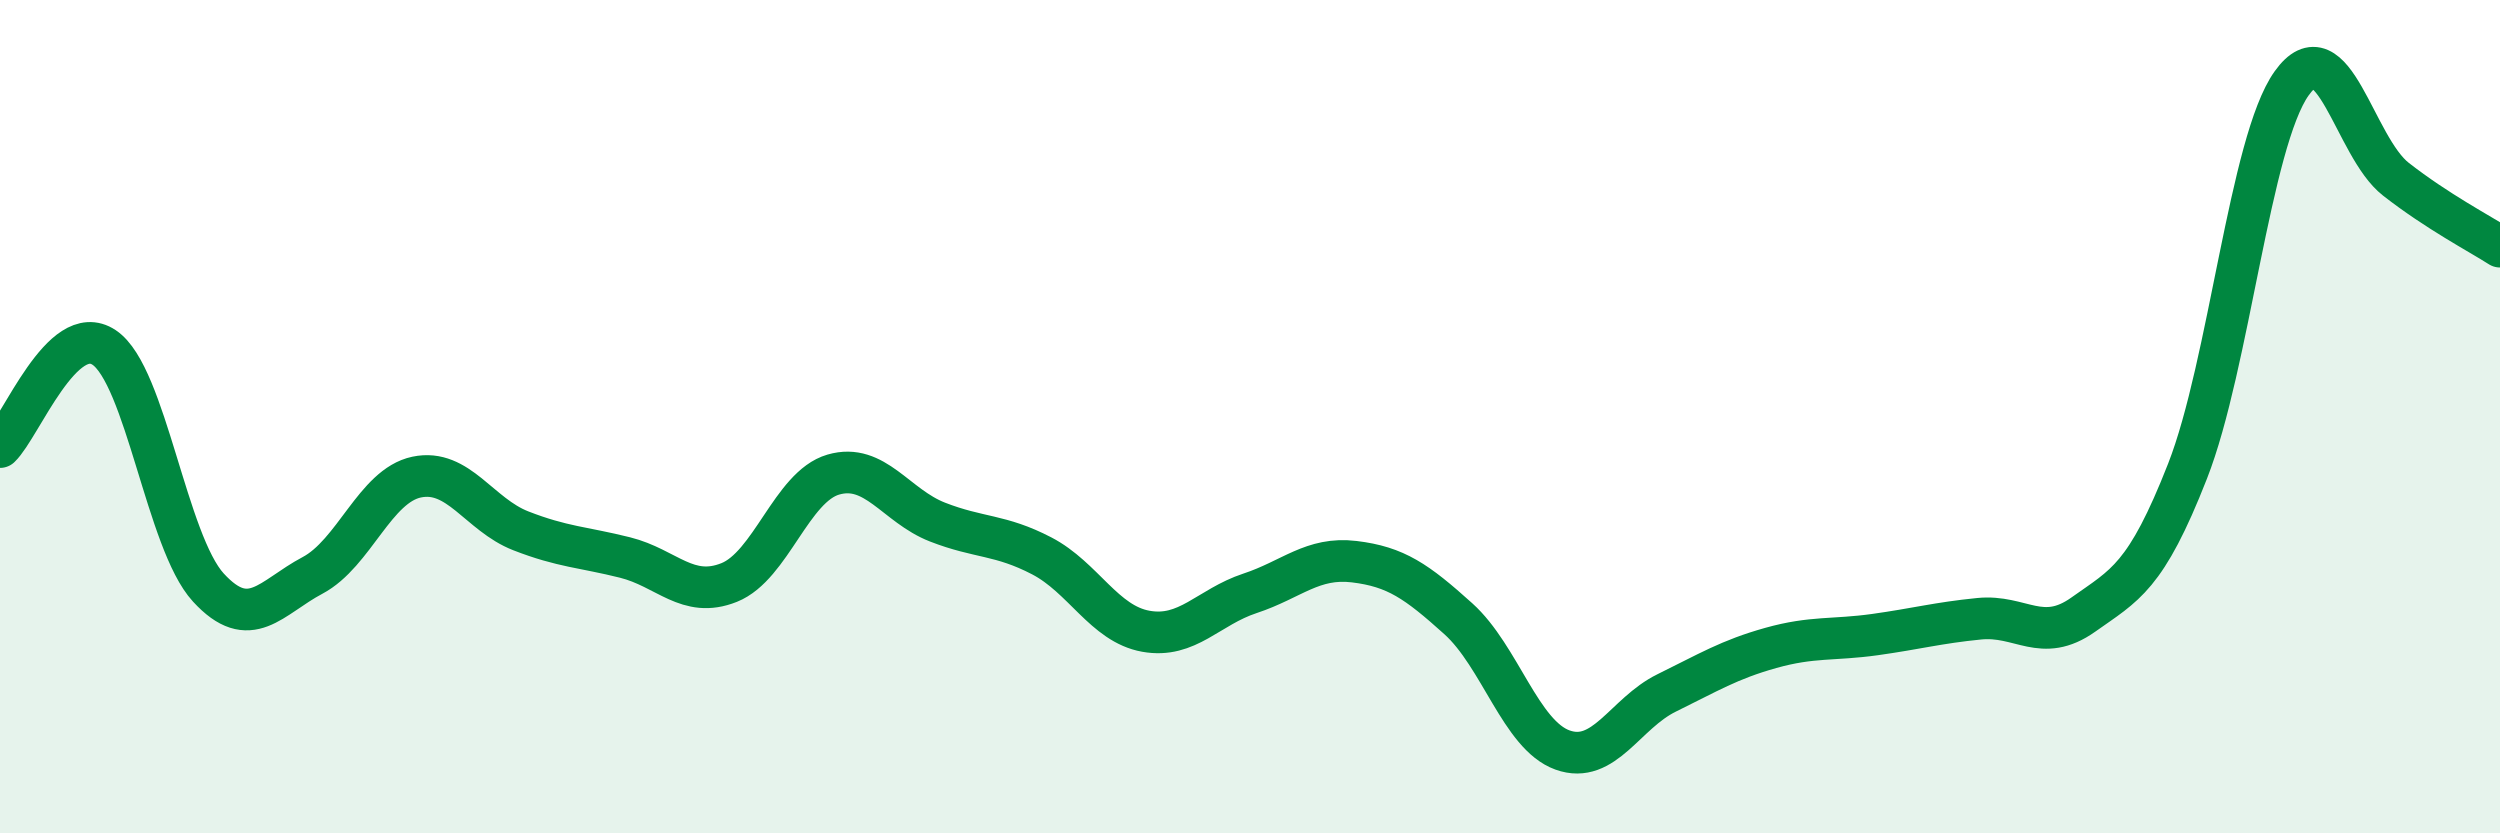
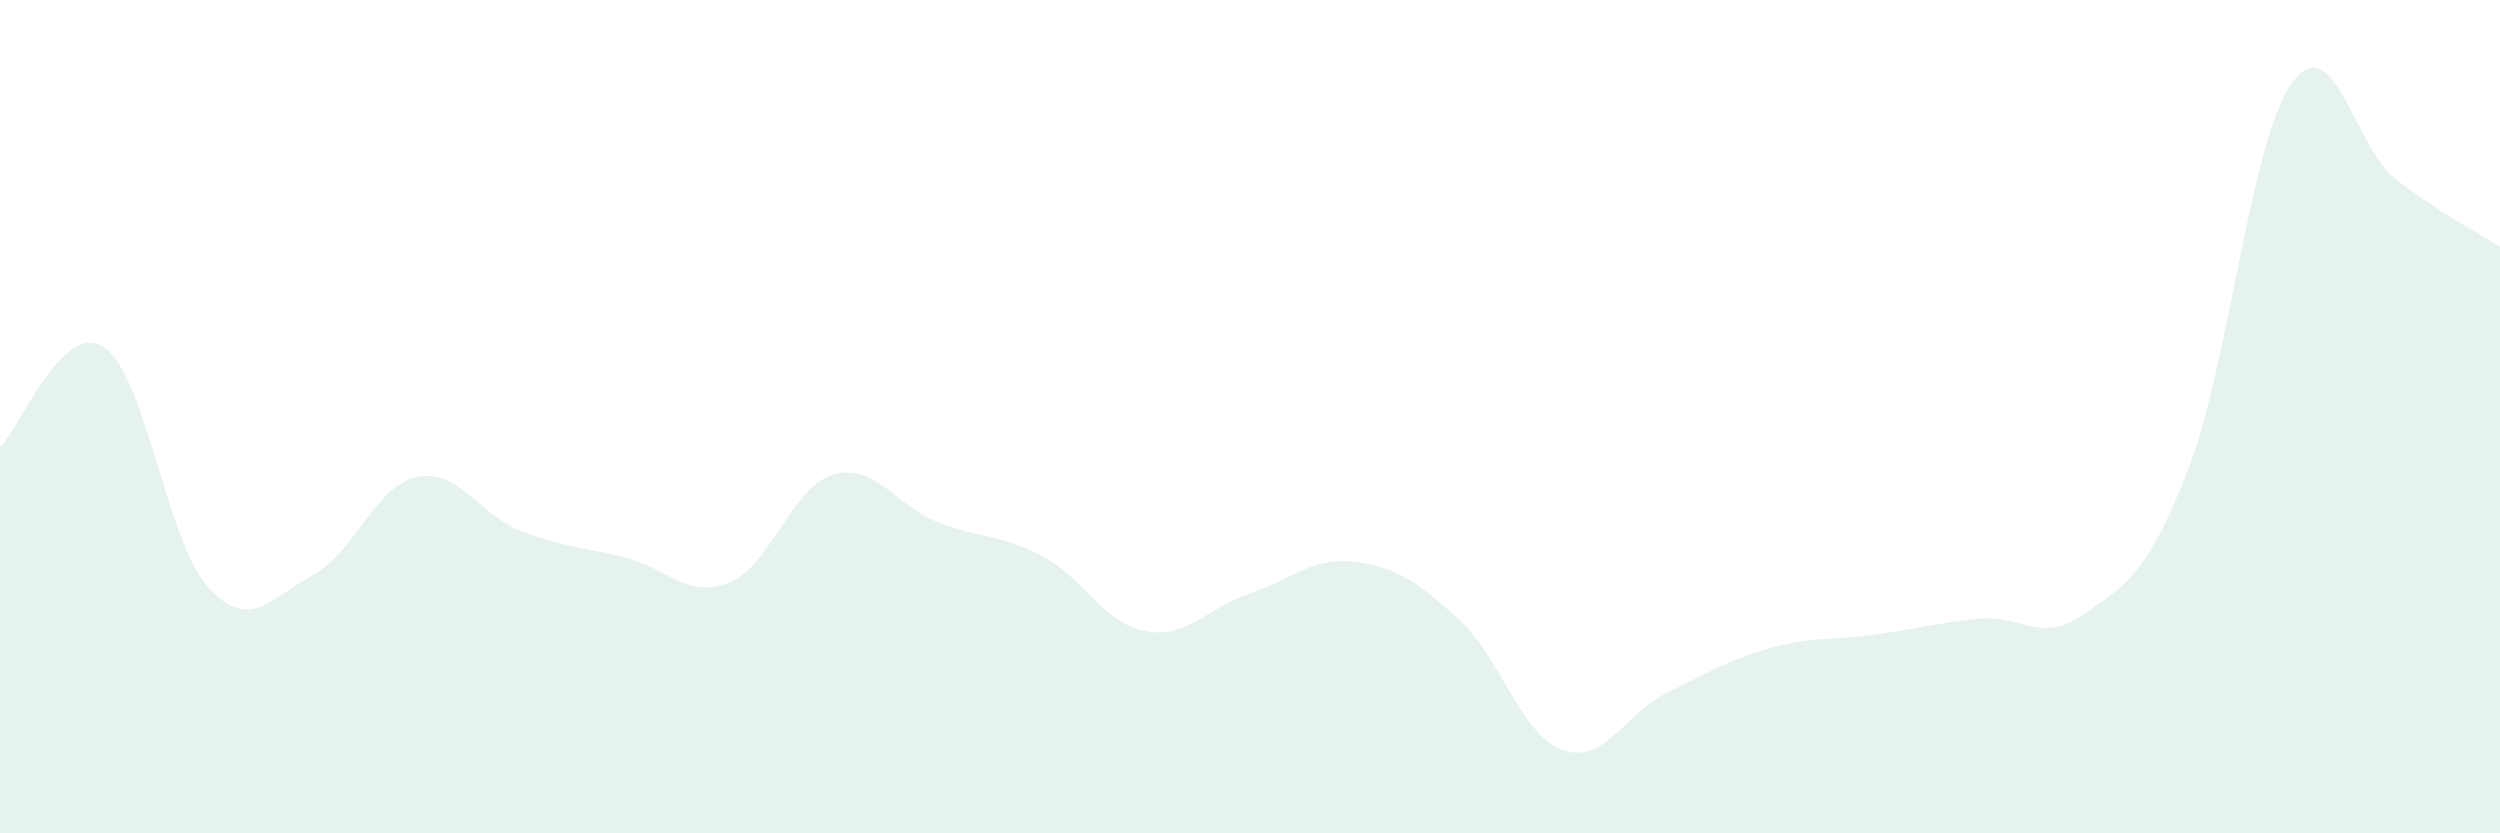
<svg xmlns="http://www.w3.org/2000/svg" width="60" height="20" viewBox="0 0 60 20">
  <path d="M 0,10.73 C 0.5,10.25 1.5,7.67 2.5,8.34 C 3.5,9.01 4,13.01 5,14.1 C 6,15.19 6.5,14.34 7.5,13.81 C 8.5,13.28 9,11.66 10,11.45 C 11,11.24 11.5,12.35 12.5,12.74 C 13.5,13.13 14,13.13 15,13.38 C 16,13.63 16.5,14.38 17.5,13.98 C 18.5,13.58 19,11.68 20,11.39 C 21,11.1 21.5,12.14 22.5,12.53 C 23.5,12.92 24,12.82 25,13.34 C 26,13.86 26.5,14.97 27.5,15.15 C 28.5,15.33 29,14.57 30,14.24 C 31,13.91 31.5,13.36 32.5,13.48 C 33.5,13.6 34,13.95 35,14.85 C 36,15.75 36.5,17.64 37.5,18 C 38.5,18.36 39,17.12 40,16.63 C 41,16.14 41.5,15.83 42.5,15.55 C 43.5,15.27 44,15.37 45,15.23 C 46,15.09 46.5,14.95 47.5,14.85 C 48.5,14.75 49,15.46 50,14.75 C 51,14.04 51.5,13.86 52.5,11.31 C 53.5,8.76 54,3.4 55,2 C 56,0.6 56.5,3.52 57.5,4.3 C 58.5,5.08 59.5,5.6 60,5.92L60 20L0 20Z" fill="#008740" opacity="0.1" stroke-linecap="round" stroke-linejoin="round" />
-   <path d="M 0,10.73 C 0.5,10.25 1.5,7.67 2.5,8.34 C 3.5,9.01 4,13.01 5,14.1 C 6,15.19 6.5,14.34 7.5,13.81 C 8.5,13.28 9,11.66 10,11.45 C 11,11.24 11.5,12.35 12.5,12.74 C 13.5,13.13 14,13.13 15,13.38 C 16,13.63 16.5,14.38 17.5,13.98 C 18.5,13.58 19,11.68 20,11.39 C 21,11.1 21.5,12.14 22.5,12.53 C 23.5,12.92 24,12.82 25,13.34 C 26,13.86 26.5,14.97 27.5,15.15 C 28.5,15.33 29,14.57 30,14.24 C 31,13.91 31.5,13.36 32.5,13.48 C 33.5,13.6 34,13.95 35,14.85 C 36,15.75 36.5,17.64 37.5,18 C 38.5,18.36 39,17.12 40,16.63 C 41,16.14 41.5,15.83 42.5,15.55 C 43.5,15.27 44,15.37 45,15.23 C 46,15.09 46.5,14.95 47.5,14.85 C 48.5,14.75 49,15.46 50,14.75 C 51,14.04 51.5,13.86 52.5,11.31 C 53.5,8.76 54,3.4 55,2 C 56,0.6 56.5,3.52 57.5,4.3 C 58.5,5.08 59.5,5.6 60,5.92" stroke="#008740" stroke-width="1" fill="none" stroke-linecap="round" stroke-linejoin="round" />
</svg>